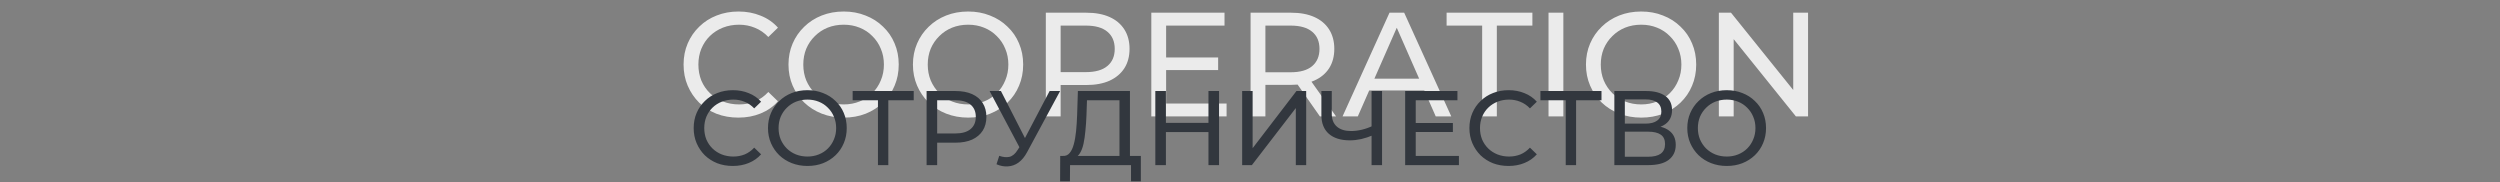
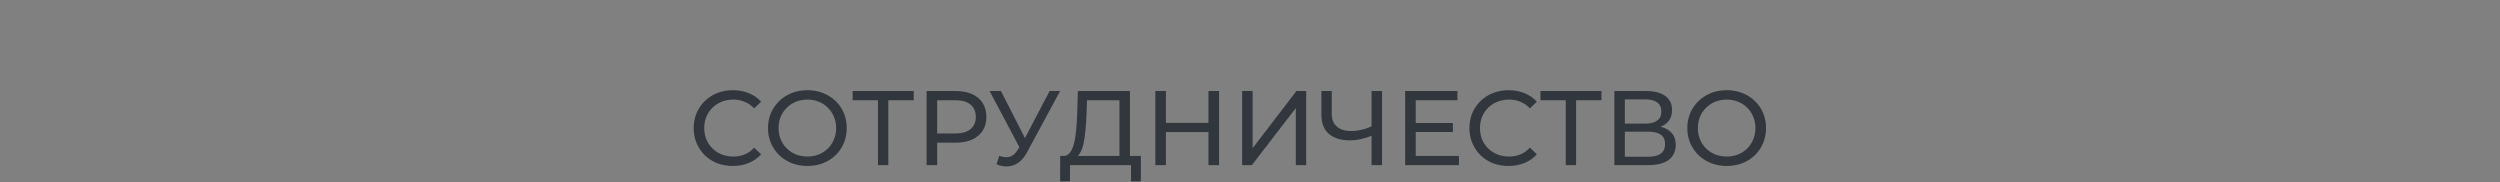
<svg xmlns="http://www.w3.org/2000/svg" width="1181" height="86" viewBox="0 0 1181 86" fill="none">
  <rect x="0" y="0" width="1181" height="86" fill="#808080" stroke="none" />
-   <path d="M348.818 55.56C345.084 55.56 341.631 54.953 338.458 53.74C335.331 52.48 332.601 50.73 330.268 48.49C327.981 46.203 326.184 43.543 324.878 40.51C323.571 37.477 322.918 34.14 322.918 30.5C322.918 26.86 323.571 23.523 324.878 20.49C326.184 17.457 328.004 14.82 330.338 12.58C332.671 10.293 335.401 8.543 338.528 7.33C341.701 6.07 345.154 5.44 348.888 5.44C352.668 5.44 356.144 6.093 359.318 7.4C362.538 8.66 365.268 10.55 367.508 13.07L362.958 17.48C361.091 15.52 358.991 14.073 356.658 13.14C354.324 12.16 351.828 11.67 349.168 11.67C346.414 11.67 343.848 12.137 341.468 13.07C339.134 14.003 337.104 15.31 335.378 16.99C333.651 18.67 332.298 20.677 331.318 23.01C330.384 25.297 329.918 27.793 329.918 30.5C329.918 33.207 330.384 35.727 331.318 38.06C332.298 40.347 333.651 42.33 335.378 44.01C337.104 45.69 339.134 46.997 341.468 47.93C343.848 48.863 346.414 49.33 349.168 49.33C351.828 49.33 354.324 48.863 356.658 47.93C358.991 46.95 361.091 45.457 362.958 43.45L367.508 47.86C365.268 50.38 362.538 52.293 359.318 53.6C356.144 54.907 352.644 55.56 348.818 55.56ZM398.588 55.56C394.855 55.56 391.378 54.93 388.158 53.67C384.985 52.41 382.231 50.66 379.898 48.42C377.565 46.133 375.745 43.473 374.438 40.44C373.131 37.407 372.478 34.093 372.478 30.5C372.478 26.907 373.131 23.593 374.438 20.56C375.745 17.527 377.565 14.89 379.898 12.65C382.231 10.363 384.985 8.59 388.158 7.33C391.331 6.07 394.808 5.44 398.588 5.44C402.322 5.44 405.752 6.07 408.878 7.33C412.051 8.543 414.805 10.293 417.138 12.58C419.518 14.82 421.338 17.457 422.598 20.49C423.905 23.523 424.558 26.86 424.558 30.5C424.558 34.14 423.905 37.477 422.598 40.51C421.338 43.543 419.518 46.203 417.138 48.49C414.805 50.73 412.051 52.48 408.878 53.74C405.752 54.953 402.322 55.56 398.588 55.56ZM398.588 49.33C401.295 49.33 403.791 48.863 406.078 47.93C408.411 46.997 410.418 45.69 412.098 44.01C413.825 42.283 415.155 40.277 416.088 37.99C417.068 35.703 417.558 33.207 417.558 30.5C417.558 27.793 417.068 25.297 416.088 23.01C415.155 20.723 413.825 18.74 412.098 17.06C410.418 15.333 408.411 14.003 406.078 13.07C403.791 12.137 401.295 11.67 398.588 11.67C395.835 11.67 393.291 12.137 390.958 13.07C388.671 14.003 386.665 15.333 384.938 17.06C383.211 18.74 381.858 20.723 380.878 23.01C379.945 25.297 379.478 27.793 379.478 30.5C379.478 33.207 379.945 35.703 380.878 37.99C381.858 40.277 383.211 42.283 384.938 44.01C386.665 45.69 388.671 46.997 390.958 47.93C393.291 48.863 395.835 49.33 398.588 49.33ZM457.377 55.56C453.644 55.56 450.167 54.93 446.947 53.67C443.774 52.41 441.021 50.66 438.687 48.42C436.354 46.133 434.534 43.473 433.227 40.44C431.921 37.407 431.267 34.093 431.267 30.5C431.267 26.907 431.921 23.593 433.227 20.56C434.534 17.527 436.354 14.89 438.687 12.65C441.021 10.363 443.774 8.59 446.947 7.33C450.121 6.07 453.597 5.44 457.377 5.44C461.111 5.44 464.541 6.07 467.667 7.33C470.841 8.543 473.594 10.293 475.927 12.58C478.307 14.82 480.127 17.457 481.387 20.49C482.694 23.523 483.347 26.86 483.347 30.5C483.347 34.14 482.694 37.477 481.387 40.51C480.127 43.543 478.307 46.203 475.927 48.49C473.594 50.73 470.841 52.48 467.667 53.74C464.541 54.953 461.111 55.56 457.377 55.56ZM457.377 49.33C460.084 49.33 462.581 48.863 464.867 47.93C467.201 46.997 469.207 45.69 470.887 44.01C472.614 42.283 473.944 40.277 474.877 37.99C475.857 35.703 476.347 33.207 476.347 30.5C476.347 27.793 475.857 25.297 474.877 23.01C473.944 20.723 472.614 18.74 470.887 17.06C469.207 15.333 467.201 14.003 464.867 13.07C462.581 12.137 460.084 11.67 457.377 11.67C454.624 11.67 452.081 12.137 449.747 13.07C447.461 14.003 445.454 15.333 443.727 17.06C442.001 18.74 440.647 20.723 439.667 23.01C438.734 25.297 438.267 27.793 438.267 30.5C438.267 33.207 438.734 35.703 439.667 37.99C440.647 40.277 442.001 42.283 443.727 44.01C445.454 45.69 447.461 46.997 449.747 47.93C452.081 48.863 454.624 49.33 457.377 49.33ZM494.046 55V6H513.156C517.45 6 521.113 6.677 524.146 8.03C527.18 9.383 529.513 11.343 531.146 13.91C532.78 16.477 533.596 19.533 533.596 23.08C533.596 26.627 532.78 29.683 531.146 32.25C529.513 34.77 527.18 36.73 524.146 38.13C521.113 39.483 517.45 40.16 513.156 40.16H497.896L501.046 36.87V55H494.046ZM501.046 37.57L497.896 34.07H512.946C517.426 34.07 520.81 33.113 523.096 31.2C525.43 29.287 526.596 26.58 526.596 23.08C526.596 19.58 525.43 16.873 523.096 14.96C520.81 13.047 517.426 12.09 512.946 12.09H497.896L501.046 8.59V37.57ZM550.25 27.14H575.45V33.09H550.25V27.14ZM550.88 48.91H579.44V55H543.88V6H578.46V12.09H550.88V48.91ZM590.775 55V6H609.885C614.178 6 617.841 6.677 620.875 8.03C623.908 9.383 626.241 11.343 627.875 13.91C629.508 16.477 630.325 19.533 630.325 23.08C630.325 26.627 629.508 29.683 627.875 32.25C626.241 34.77 623.908 36.707 620.875 38.06C617.841 39.413 614.178 40.09 609.885 40.09H594.625L597.775 36.87V55H590.775ZM623.535 55L611.075 37.22H618.565L631.165 55H623.535ZM597.775 37.57L594.625 34.14H609.675C614.155 34.14 617.538 33.183 619.825 31.27C622.158 29.31 623.325 26.58 623.325 23.08C623.325 19.58 622.158 16.873 619.825 14.96C617.538 13.047 614.155 12.09 609.675 12.09H594.625L597.775 8.59V37.57ZM634.214 55L656.404 6H663.334L685.594 55H678.244L658.434 9.92H661.234L641.424 55H634.214ZM643.664 42.75L645.554 37.15H673.134L675.164 42.75H643.664ZM700.173 55V12.09H683.373V6H723.903V12.09H707.103V55H700.173ZM731.527 55V6H738.527V55H731.527ZM775.317 55.56C771.583 55.56 768.107 54.93 764.887 53.67C761.713 52.41 758.96 50.66 756.627 48.42C754.293 46.133 752.473 43.473 751.167 40.44C749.86 37.407 749.207 34.093 749.207 30.5C749.207 26.907 749.86 23.593 751.167 20.56C752.473 17.527 754.293 14.89 756.627 12.65C758.96 10.363 761.713 8.59 764.887 7.33C768.06 6.07 771.537 5.44 775.317 5.44C779.05 5.44 782.48 6.07 785.607 7.33C788.78 8.543 791.533 10.293 793.867 12.58C796.247 14.82 798.067 17.457 799.327 20.49C800.633 23.523 801.287 26.86 801.287 30.5C801.287 34.14 800.633 37.477 799.327 40.51C798.067 43.543 796.247 46.203 793.867 48.49C791.533 50.73 788.78 52.48 785.607 53.74C782.48 54.953 779.05 55.56 775.317 55.56ZM775.317 49.33C778.023 49.33 780.52 48.863 782.807 47.93C785.14 46.997 787.147 45.69 788.827 44.01C790.553 42.283 791.883 40.277 792.817 37.99C793.797 35.703 794.287 33.207 794.287 30.5C794.287 27.793 793.797 25.297 792.817 23.01C791.883 20.723 790.553 18.74 788.827 17.06C787.147 15.333 785.14 14.003 782.807 13.07C780.52 12.137 778.023 11.67 775.317 11.67C772.563 11.67 770.02 12.137 767.687 13.07C765.4 14.003 763.393 15.333 761.667 17.06C759.94 18.74 758.587 20.723 757.607 23.01C756.673 25.297 756.207 27.793 756.207 30.5C756.207 33.207 756.673 35.703 757.607 37.99C758.587 40.277 759.94 42.283 761.667 44.01C763.393 45.69 765.4 46.997 767.687 47.93C770.02 48.863 772.563 49.33 775.317 49.33ZM811.986 55V6H817.726L850.136 46.25H847.126V6H854.126V55H848.386L815.976 14.75H818.986V55H811.986Z" fill="#EBEBEB" />
  <path d="M346.192 78.4C343.525 78.4 341.058 77.967 338.792 77.1C336.558 76.2 334.608 74.95 332.942 73.35C331.308 71.717 330.025 69.817 329.092 67.65C328.158 65.483 327.692 63.1 327.692 60.5C327.692 57.9 328.158 55.517 329.092 53.35C330.025 51.183 331.325 49.3 332.992 47.7C334.658 46.067 336.608 44.817 338.842 43.95C341.108 43.05 343.575 42.6 346.242 42.6C348.942 42.6 351.425 43.067 353.692 44C355.992 44.9 357.942 46.25 359.542 48.05L356.292 51.2C354.958 49.8 353.458 48.767 351.792 48.1C350.125 47.4 348.342 47.05 346.442 47.05C344.475 47.05 342.642 47.383 340.942 48.05C339.275 48.717 337.825 49.65 336.592 50.85C335.358 52.05 334.392 53.483 333.692 55.15C333.025 56.783 332.692 58.567 332.692 60.5C332.692 62.433 333.025 64.233 333.692 65.9C334.392 67.533 335.358 68.95 336.592 70.15C337.825 71.35 339.275 72.283 340.942 72.95C342.642 73.617 344.475 73.95 346.442 73.95C348.342 73.95 350.125 73.617 351.792 72.95C353.458 72.25 354.958 71.183 356.292 69.75L359.542 72.9C357.942 74.7 355.992 76.067 353.692 77C351.425 77.933 348.925 78.4 346.192 78.4ZM381.448 78.4C378.781 78.4 376.298 77.95 373.998 77.05C371.731 76.15 369.765 74.9 368.098 73.3C366.431 71.667 365.131 69.767 364.198 67.6C363.265 65.433 362.798 63.067 362.798 60.5C362.798 57.933 363.265 55.567 364.198 53.4C365.131 51.233 366.431 49.35 368.098 47.75C369.765 46.117 371.731 44.85 373.998 43.95C376.265 43.05 378.748 42.6 381.448 42.6C384.115 42.6 386.565 43.05 388.798 43.95C391.065 44.817 393.031 46.067 394.698 47.7C396.398 49.3 397.698 51.183 398.598 53.35C399.531 55.517 399.998 57.9 399.998 60.5C399.998 63.1 399.531 65.483 398.598 67.65C397.698 69.817 396.398 71.717 394.698 73.35C393.031 74.95 391.065 76.2 388.798 77.1C386.565 77.967 384.115 78.4 381.448 78.4ZM381.448 73.95C383.381 73.95 385.165 73.617 386.798 72.95C388.465 72.283 389.898 71.35 391.098 70.15C392.331 68.917 393.281 67.483 393.948 65.85C394.648 64.217 394.998 62.433 394.998 60.5C394.998 58.567 394.648 56.783 393.948 55.15C393.281 53.517 392.331 52.1 391.098 50.9C389.898 49.667 388.465 48.717 386.798 48.05C385.165 47.383 383.381 47.05 381.448 47.05C379.481 47.05 377.665 47.383 375.998 48.05C374.365 48.717 372.931 49.667 371.698 50.9C370.465 52.1 369.498 53.517 368.798 55.15C368.131 56.783 367.798 58.567 367.798 60.5C367.798 62.433 368.131 64.217 368.798 65.85C369.498 67.483 370.465 68.917 371.698 70.15C372.931 71.35 374.365 72.283 375.998 72.95C377.665 73.617 379.481 73.95 381.448 73.95ZM414.743 78V46.05L415.993 47.35H402.793V43H431.643V47.35H418.443L419.643 46.05V78H414.743ZM437.72 78V43H451.37C454.436 43 457.053 43.483 459.22 44.45C461.386 45.417 463.053 46.817 464.22 48.65C465.386 50.483 465.97 52.667 465.97 55.2C465.97 57.733 465.386 59.917 464.22 61.75C463.053 63.55 461.386 64.95 459.22 65.95C457.053 66.917 454.436 67.4 451.37 67.4H440.47L442.72 65.05V78H437.72ZM442.72 65.55L440.47 63.05H451.22C454.42 63.05 456.836 62.367 458.47 61C460.136 59.633 460.97 57.7 460.97 55.2C460.97 52.7 460.136 50.767 458.47 49.4C456.836 48.033 454.42 47.35 451.22 47.35H440.47L442.72 44.85V65.55ZM472.043 73.6C473.777 74.233 475.377 74.4 476.843 74.1C478.31 73.767 479.627 72.65 480.793 70.75L482.493 68.05L482.993 67.5L495.843 43H500.793L485.243 71.8C484.077 74 482.71 75.667 481.143 76.8C479.61 77.9 477.943 78.5 476.143 78.6C474.377 78.733 472.577 78.4 470.743 77.6L472.043 73.6ZM482.843 71.95L467.493 43H472.843L485.593 67.95L482.843 71.95ZM528.841 75.65V47.35H513.491L513.241 54.7C513.141 57.167 512.974 59.533 512.741 61.8C512.541 64.067 512.241 66.117 511.841 67.95C511.441 69.75 510.874 71.233 510.141 72.4C509.441 73.567 508.541 74.283 507.441 74.55L502.041 73.65C503.341 73.75 504.407 73.317 505.241 72.35C506.107 71.35 506.774 69.967 507.241 68.2C507.741 66.4 508.107 64.317 508.341 61.95C508.574 59.55 508.741 56.983 508.841 54.25L509.191 43H533.791V75.65H528.841ZM500.791 85.65L500.841 73.65H538.941V85.65H534.291V78H505.491L505.441 85.65H500.791ZM570.876 43H575.876V78H570.876V43ZM550.776 78H545.776V43H550.776V78ZM571.326 62.4H550.276V58.05H571.326V62.4ZM586.792 78V43H591.742V70L612.442 43H617.042V78H612.142V51.05L591.392 78H586.792ZM648.777 63.8C646.811 64.633 644.894 65.267 643.027 65.7C641.194 66.1 639.411 66.3 637.677 66.3C633.411 66.3 630.094 65.267 627.727 63.2C625.394 61.133 624.227 58.183 624.227 54.35V43H629.127V53.8C629.127 56.4 629.927 58.4 631.527 59.8C633.127 61.2 635.361 61.9 638.227 61.9C639.927 61.9 641.661 61.683 643.427 61.25C645.227 60.817 646.977 60.183 648.677 59.35L648.777 63.8ZM647.927 78V43H652.877V78H647.927ZM668.344 58.1H686.344V62.35H668.344V58.1ZM668.794 73.65H689.194V78H663.794V43H688.494V47.35H668.794V73.65ZM712.647 78.4C709.98 78.4 707.514 77.967 705.247 77.1C703.014 76.2 701.064 74.95 699.397 73.35C697.764 71.717 696.48 69.817 695.547 67.65C694.614 65.483 694.147 63.1 694.147 60.5C694.147 57.9 694.614 55.517 695.547 53.35C696.48 51.183 697.78 49.3 699.447 47.7C701.114 46.067 703.064 44.817 705.297 43.95C707.564 43.05 710.03 42.6 712.697 42.6C715.397 42.6 717.88 43.067 720.147 44C722.447 44.9 724.397 46.25 725.997 48.05L722.747 51.2C721.414 49.8 719.914 48.767 718.247 48.1C716.58 47.4 714.797 47.05 712.897 47.05C710.93 47.05 709.097 47.383 707.397 48.05C705.73 48.717 704.28 49.65 703.047 50.85C701.814 52.05 700.847 53.483 700.147 55.15C699.48 56.783 699.147 58.567 699.147 60.5C699.147 62.433 699.48 64.233 700.147 65.9C700.847 67.533 701.814 68.95 703.047 70.15C704.28 71.35 705.73 72.283 707.397 72.95C709.097 73.617 710.93 73.95 712.897 73.95C714.797 73.95 716.58 73.617 718.247 72.95C719.914 72.25 721.414 71.183 722.747 69.75L725.997 72.9C724.397 74.7 722.447 76.067 720.147 77C717.88 77.933 715.38 78.4 712.647 78.4ZM739.645 78V46.05L740.895 47.35H727.695V43H756.545V47.35H743.345L744.545 46.05V78H739.645ZM762.622 78V43H777.672C781.472 43 784.455 43.767 786.622 45.3C788.789 46.833 789.872 49.067 789.872 52C789.872 54.867 788.839 57.067 786.772 58.6C784.705 60.1 781.989 60.85 778.622 60.85L779.522 59.35C783.422 59.35 786.405 60.133 788.472 61.7C790.572 63.233 791.622 65.483 791.622 68.45C791.622 71.45 790.522 73.8 788.322 75.5C786.155 77.167 782.922 78 778.622 78H762.622ZM767.572 74.05H778.522C781.189 74.05 783.189 73.567 784.522 72.6C785.889 71.6 786.572 70.083 786.572 68.05C786.572 66.017 785.889 64.533 784.522 63.6C783.189 62.667 781.189 62.2 778.522 62.2H767.572V74.05ZM767.572 58.4H777.322C779.755 58.4 781.605 57.917 782.872 56.95C784.172 55.983 784.822 54.567 784.822 52.7C784.822 50.8 784.172 49.367 782.872 48.4C781.605 47.433 779.755 46.95 777.322 46.95H767.572V58.4ZM815.725 78.4C813.059 78.4 810.575 77.95 808.275 77.05C806.009 76.15 804.042 74.9 802.375 73.3C800.709 71.667 799.409 69.767 798.475 67.6C797.542 65.433 797.075 63.067 797.075 60.5C797.075 57.933 797.542 55.567 798.475 53.4C799.409 51.233 800.709 49.35 802.375 47.75C804.042 46.117 806.009 44.85 808.275 43.95C810.542 43.05 813.025 42.6 815.725 42.6C818.392 42.6 820.842 43.05 823.075 43.95C825.342 44.817 827.309 46.067 828.975 47.7C830.675 49.3 831.975 51.183 832.875 53.35C833.809 55.517 834.275 57.9 834.275 60.5C834.275 63.1 833.809 65.483 832.875 67.65C831.975 69.817 830.675 71.717 828.975 73.35C827.309 74.95 825.342 76.2 823.075 77.1C820.842 77.967 818.392 78.4 815.725 78.4ZM815.725 73.95C817.659 73.95 819.442 73.617 821.075 72.95C822.742 72.283 824.175 71.35 825.375 70.15C826.609 68.917 827.559 67.483 828.225 65.85C828.925 64.217 829.275 62.433 829.275 60.5C829.275 58.567 828.925 56.783 828.225 55.15C827.559 53.517 826.609 52.1 825.375 50.9C824.175 49.667 822.742 48.717 821.075 48.05C819.442 47.383 817.659 47.05 815.725 47.05C813.759 47.05 811.942 47.383 810.275 48.05C808.642 48.717 807.209 49.667 805.975 50.9C804.742 52.1 803.775 53.517 803.075 55.15C802.409 56.783 802.075 58.567 802.075 60.5C802.075 62.433 802.409 64.217 803.075 65.85C803.775 67.483 804.742 68.917 805.975 70.15C807.209 71.35 808.642 72.283 810.275 72.95C811.942 73.617 813.759 73.95 815.725 73.95Z" fill="#32373E" />
</svg>